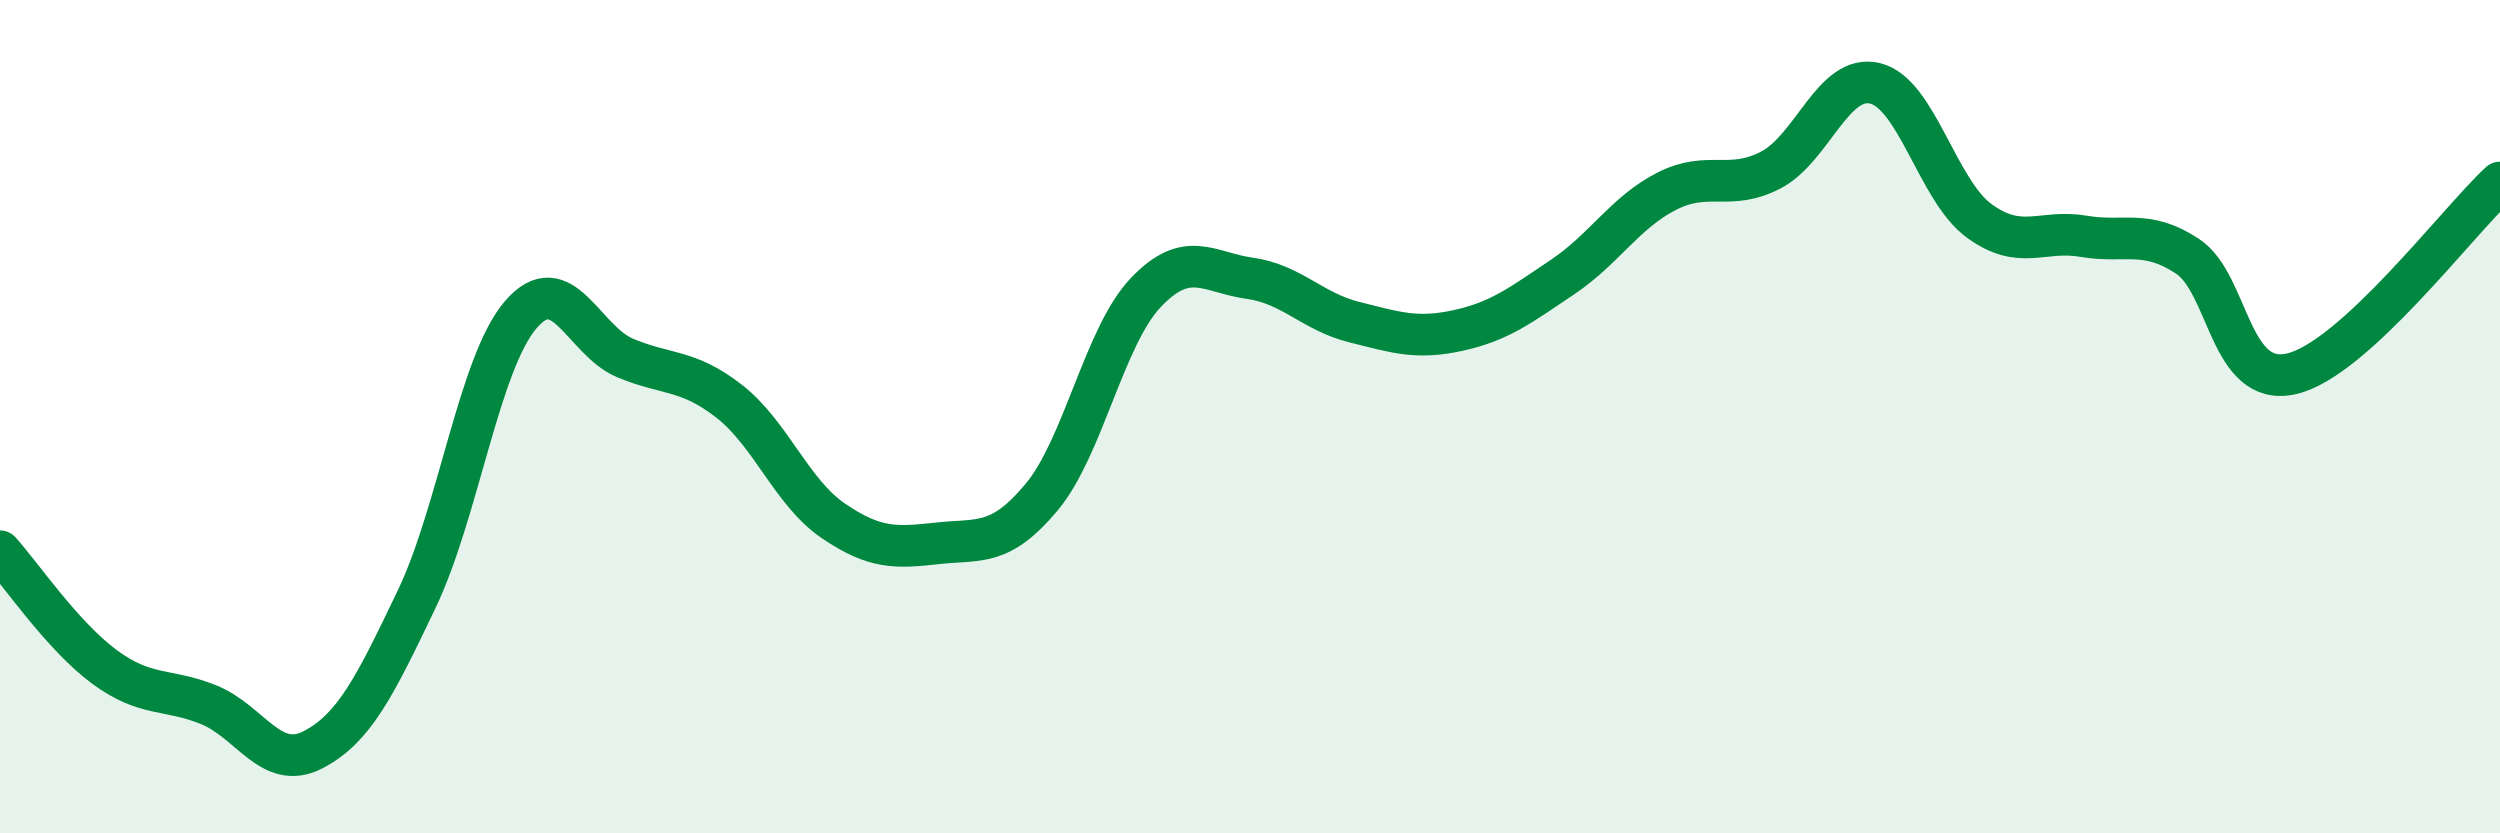
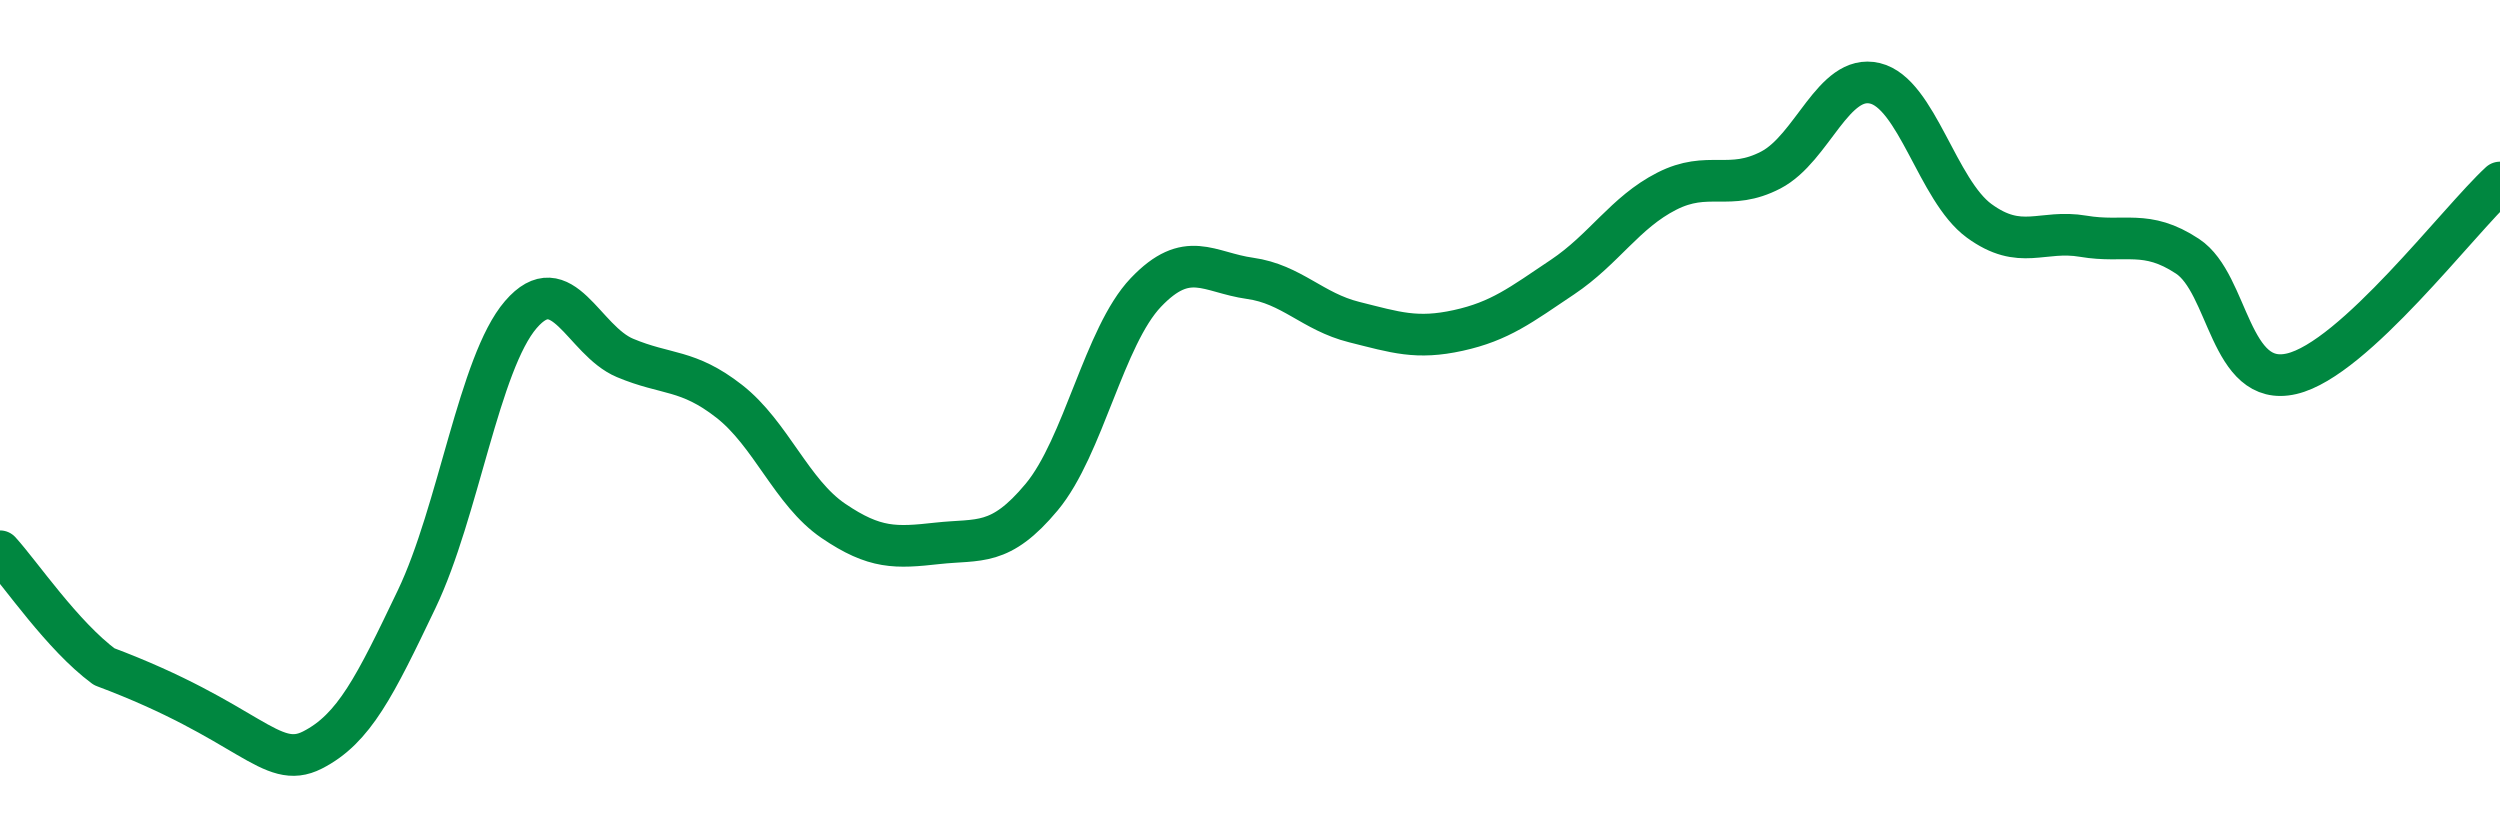
<svg xmlns="http://www.w3.org/2000/svg" width="60" height="20" viewBox="0 0 60 20">
-   <path d="M 0,13.23 C 0.5,13.78 1.5,15.26 2.5,16 C 3.5,16.74 4,16.51 5,16.91 C 6,17.31 6.5,18.51 7.5,18 C 8.5,17.49 9,16.47 10,14.38 C 11,12.29 11.5,8.71 12.5,7.55 C 13.5,6.39 14,8.17 15,8.59 C 16,9.01 16.5,8.85 17.5,9.63 C 18.5,10.41 19,11.82 20,12.5 C 21,13.18 21.5,13.15 22.5,13.04 C 23.5,12.93 24,13.13 25,11.93 C 26,10.73 26.5,8.07 27.5,7.02 C 28.5,5.97 29,6.54 30,6.68 C 31,6.82 31.5,7.48 32.5,7.73 C 33.5,7.98 34,8.15 35,7.93 C 36,7.71 36.5,7.32 37.5,6.65 C 38.5,5.98 39,5.1 40,4.59 C 41,4.08 41.5,4.6 42.5,4.08 C 43.5,3.56 44,1.76 45,2 C 46,2.24 46.5,4.57 47.5,5.3 C 48.5,6.03 49,5.5 50,5.67 C 51,5.84 51.5,5.49 52.5,6.15 C 53.5,6.81 53.5,9.32 55,8.97 C 56.5,8.62 59,5.3 60,4.38L60 20L0 20Z" fill="#008740" opacity="0.1" stroke-linecap="round" stroke-linejoin="round" />
-   <path d="M 0,13.23 C 0.5,13.78 1.5,15.26 2.5,16 C 3.5,16.74 4,16.51 5,16.91 C 6,17.31 6.5,18.51 7.5,18 C 8.5,17.49 9,16.47 10,14.38 C 11,12.29 11.5,8.71 12.5,7.55 C 13.5,6.39 14,8.17 15,8.59 C 16,9.01 16.5,8.85 17.5,9.63 C 18.5,10.41 19,11.82 20,12.5 C 21,13.18 21.5,13.15 22.5,13.04 C 23.5,12.93 24,13.13 25,11.93 C 26,10.73 26.5,8.07 27.5,7.02 C 28.5,5.97 29,6.54 30,6.68 C 31,6.82 31.5,7.48 32.5,7.73 C 33.5,7.98 34,8.15 35,7.93 C 36,7.71 36.5,7.32 37.5,6.65 C 38.5,5.98 39,5.1 40,4.59 C 41,4.08 41.5,4.6 42.5,4.08 C 43.5,3.56 44,1.76 45,2 C 46,2.24 46.5,4.57 47.5,5.3 C 48.5,6.03 49,5.5 50,5.67 C 51,5.84 51.5,5.49 52.5,6.15 C 53.5,6.81 53.5,9.32 55,8.97 C 56.5,8.62 59,5.3 60,4.38" stroke="#008740" stroke-width="1" fill="none" stroke-linecap="round" stroke-linejoin="round" />
+   <path d="M 0,13.23 C 0.5,13.78 1.5,15.26 2.5,16 C 6,17.31 6.5,18.51 7.5,18 C 8.5,17.49 9,16.47 10,14.38 C 11,12.29 11.5,8.71 12.5,7.55 C 13.5,6.39 14,8.17 15,8.59 C 16,9.01 16.5,8.85 17.5,9.63 C 18.5,10.41 19,11.82 20,12.5 C 21,13.18 21.5,13.15 22.5,13.04 C 23.5,12.93 24,13.13 25,11.93 C 26,10.73 26.5,8.07 27.5,7.02 C 28.5,5.97 29,6.54 30,6.68 C 31,6.82 31.5,7.48 32.5,7.73 C 33.5,7.98 34,8.15 35,7.93 C 36,7.71 36.5,7.32 37.5,6.65 C 38.5,5.98 39,5.1 40,4.59 C 41,4.08 41.5,4.6 42.5,4.08 C 43.5,3.56 44,1.76 45,2 C 46,2.24 46.5,4.57 47.5,5.3 C 48.5,6.03 49,5.5 50,5.67 C 51,5.84 51.5,5.49 52.5,6.15 C 53.5,6.81 53.5,9.32 55,8.97 C 56.5,8.62 59,5.3 60,4.38" stroke="#008740" stroke-width="1" fill="none" stroke-linecap="round" stroke-linejoin="round" />
</svg>